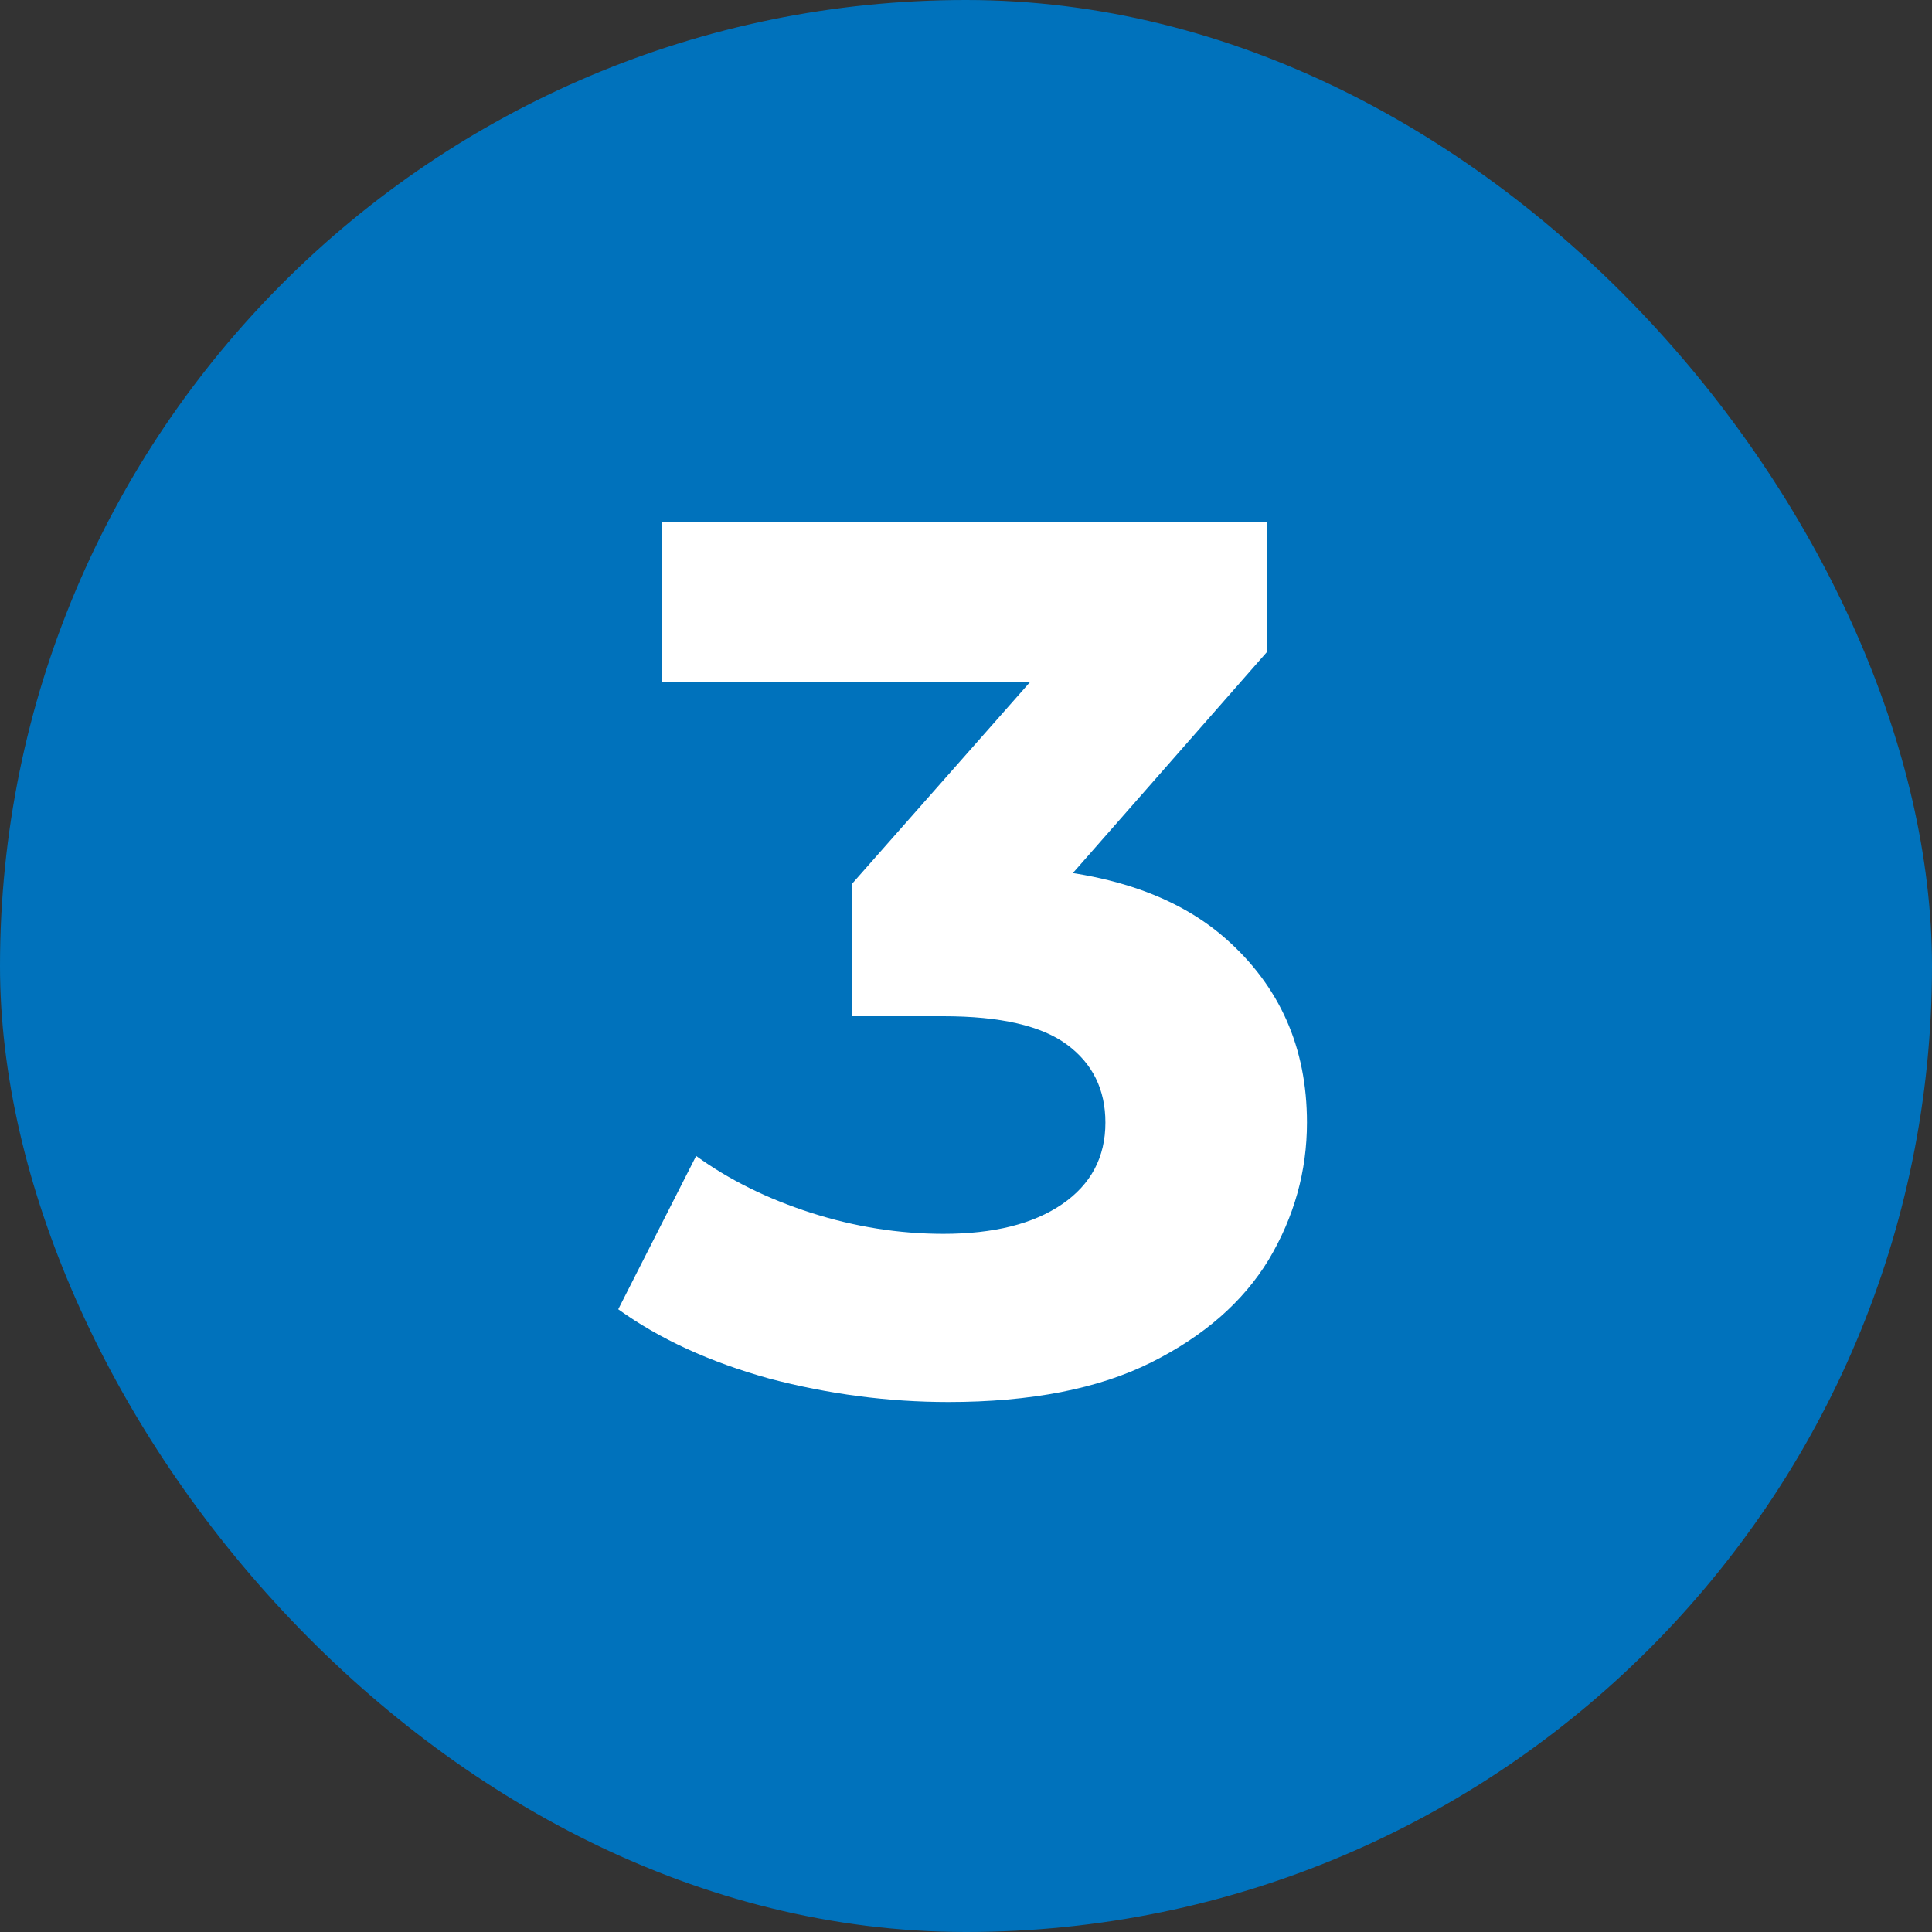
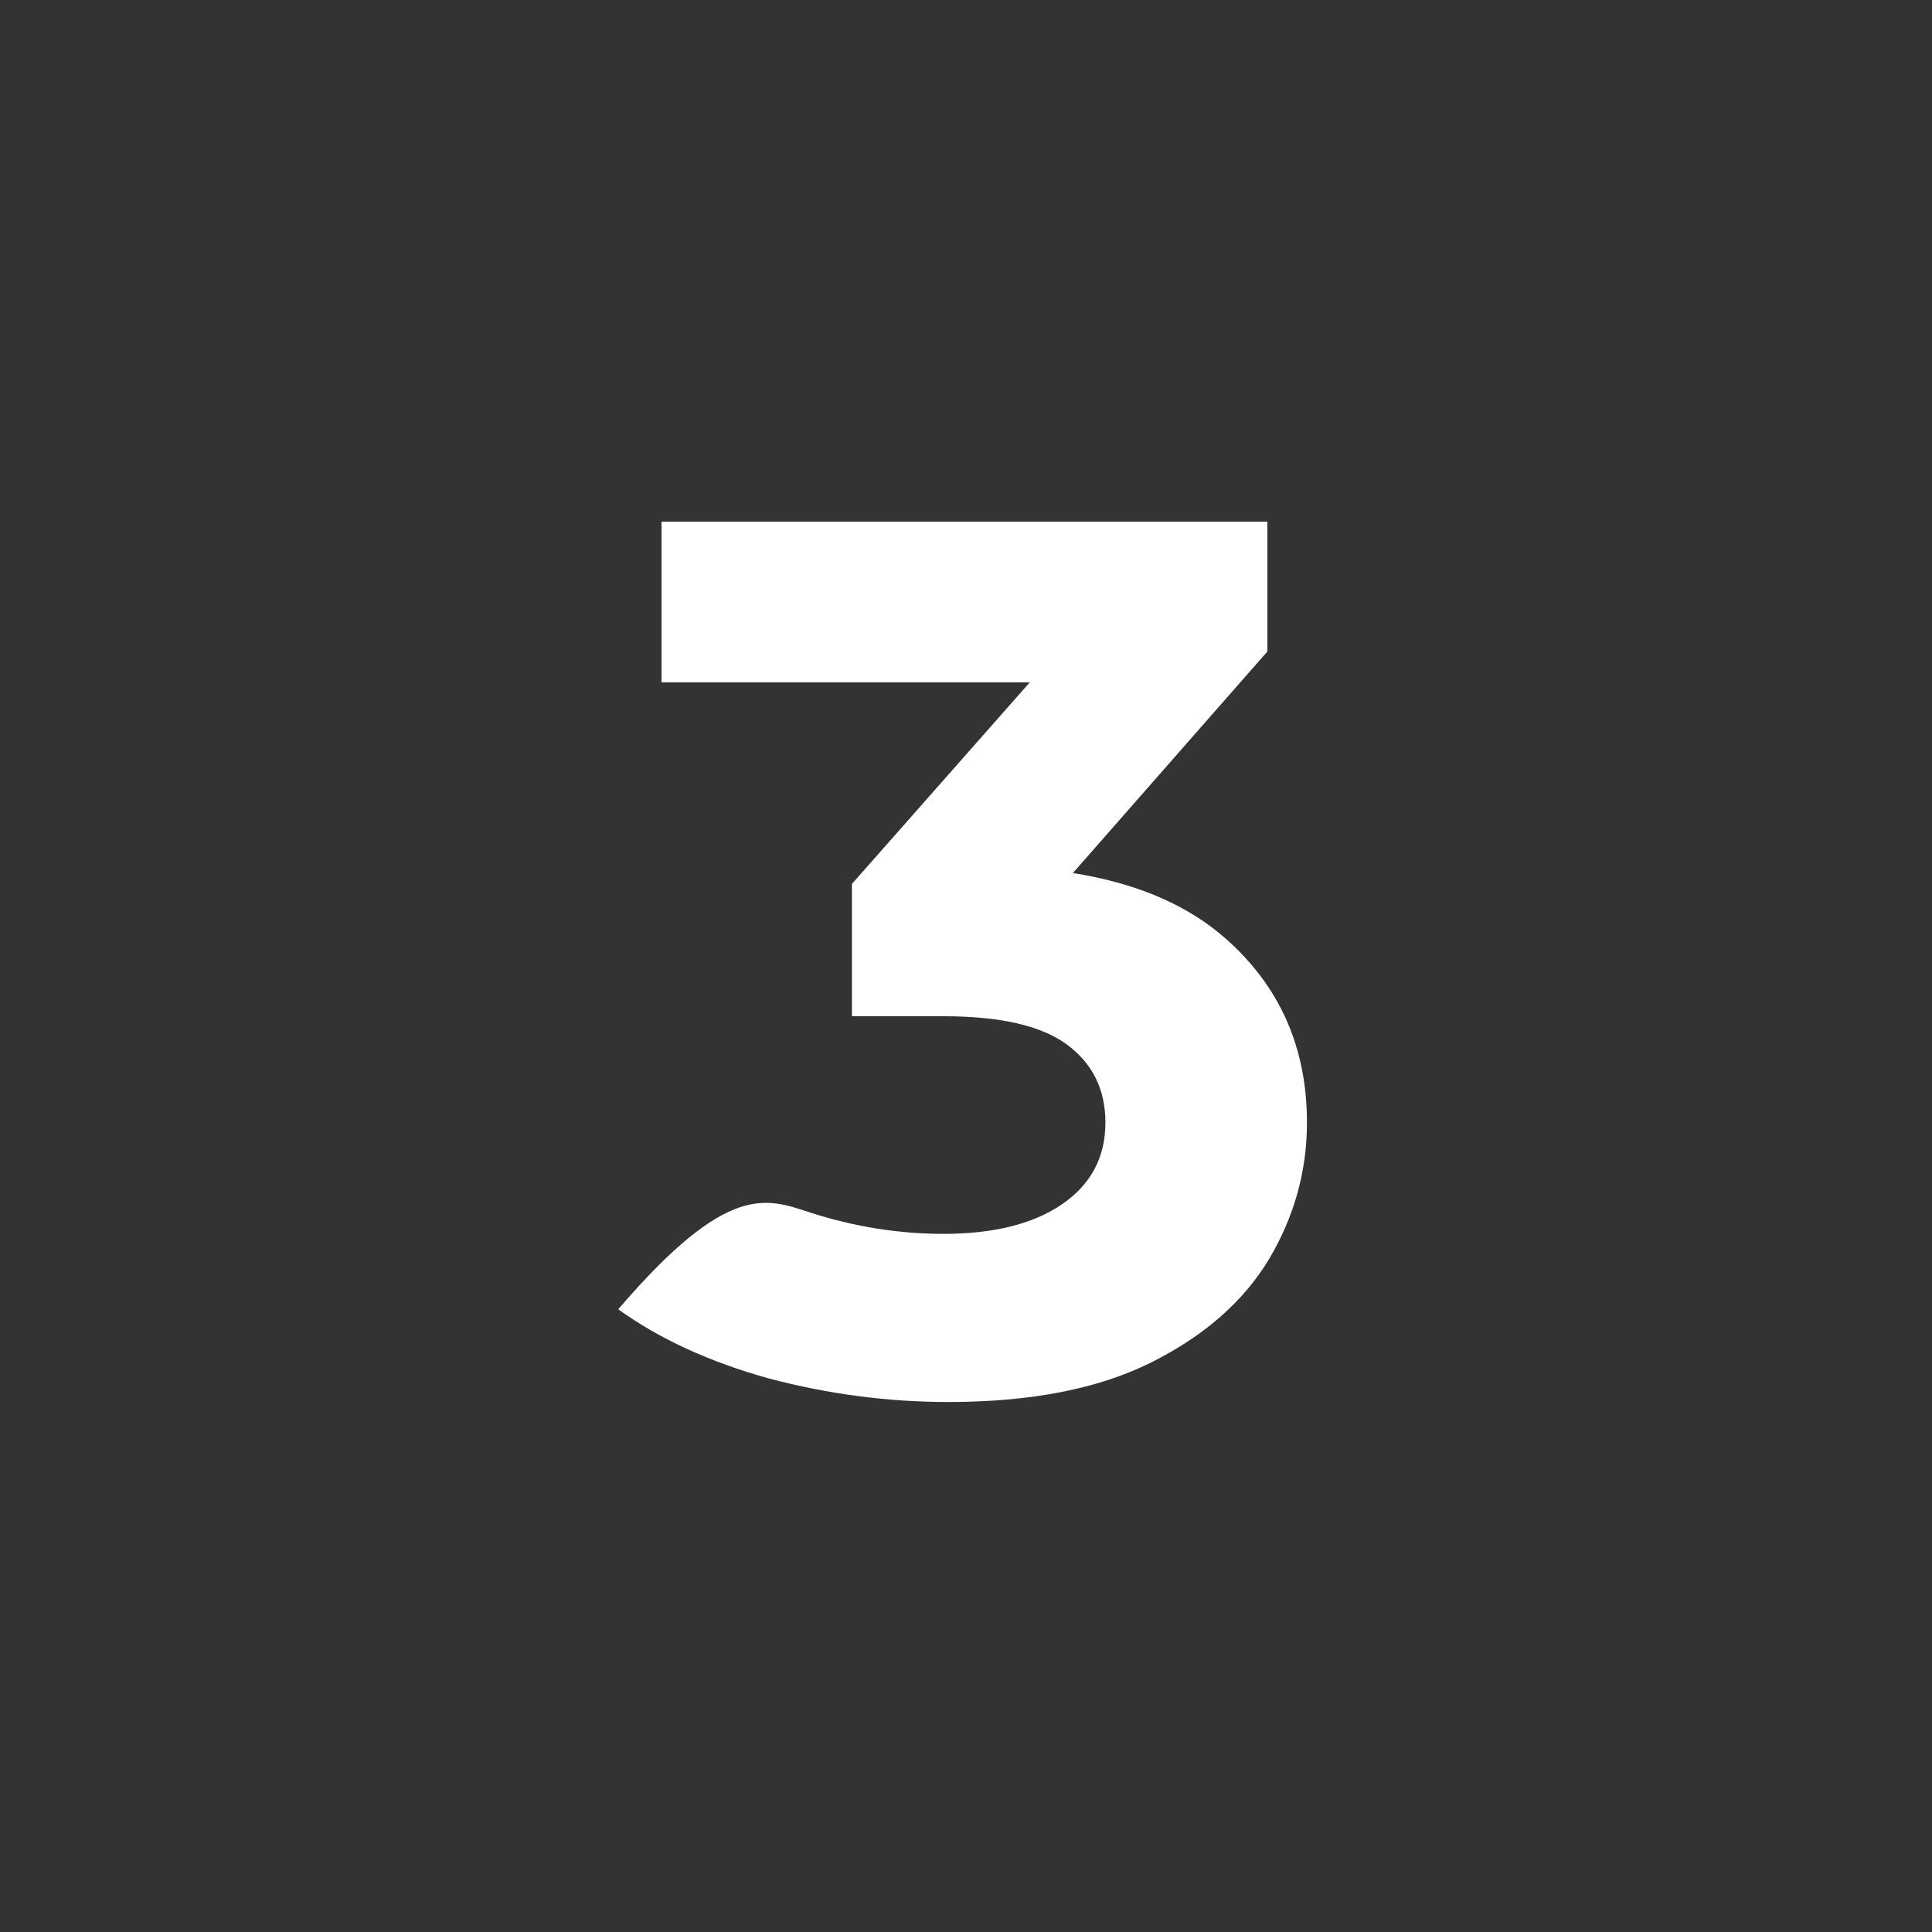
<svg xmlns="http://www.w3.org/2000/svg" width="100" height="100" viewBox="0 0 100 100" fill="none">
  <rect x="0" y="0" width="100" height="100" fill="#333333" stroke="none" />
-   <rect width="100" height="100" rx="50" fill="#0072BC" />
-   <path d="M49.088 72.568C45.973 72.568 42.88 72.163 39.808 71.352C36.736 70.499 34.133 69.304 32 67.768L36.032 59.832C37.739 61.069 39.723 62.051 41.984 62.776C44.245 63.501 46.528 63.864 48.832 63.864C51.435 63.864 53.483 63.352 54.976 62.328C56.469 61.304 57.216 59.896 57.216 58.104C57.216 56.397 56.555 55.053 55.232 54.072C53.909 53.091 51.776 52.6 48.832 52.6H44.096V45.752L56.576 31.608L57.728 35.32H34.24V27H65.6V33.72L53.184 47.864L47.936 44.856H50.944C56.448 44.856 60.608 46.093 63.424 48.568C66.24 51.043 67.648 54.221 67.648 58.104C67.648 60.621 66.987 62.989 65.664 65.208C64.341 67.384 62.315 69.155 59.584 70.52C56.853 71.885 53.355 72.568 49.088 72.568Z" fill="white" />
+   <path d="M49.088 72.568C45.973 72.568 42.88 72.163 39.808 71.352C36.736 70.499 34.133 69.304 32 67.768C37.739 61.069 39.723 62.051 41.984 62.776C44.245 63.501 46.528 63.864 48.832 63.864C51.435 63.864 53.483 63.352 54.976 62.328C56.469 61.304 57.216 59.896 57.216 58.104C57.216 56.397 56.555 55.053 55.232 54.072C53.909 53.091 51.776 52.6 48.832 52.6H44.096V45.752L56.576 31.608L57.728 35.32H34.24V27H65.6V33.72L53.184 47.864L47.936 44.856H50.944C56.448 44.856 60.608 46.093 63.424 48.568C66.24 51.043 67.648 54.221 67.648 58.104C67.648 60.621 66.987 62.989 65.664 65.208C64.341 67.384 62.315 69.155 59.584 70.52C56.853 71.885 53.355 72.568 49.088 72.568Z" fill="white" />
</svg>